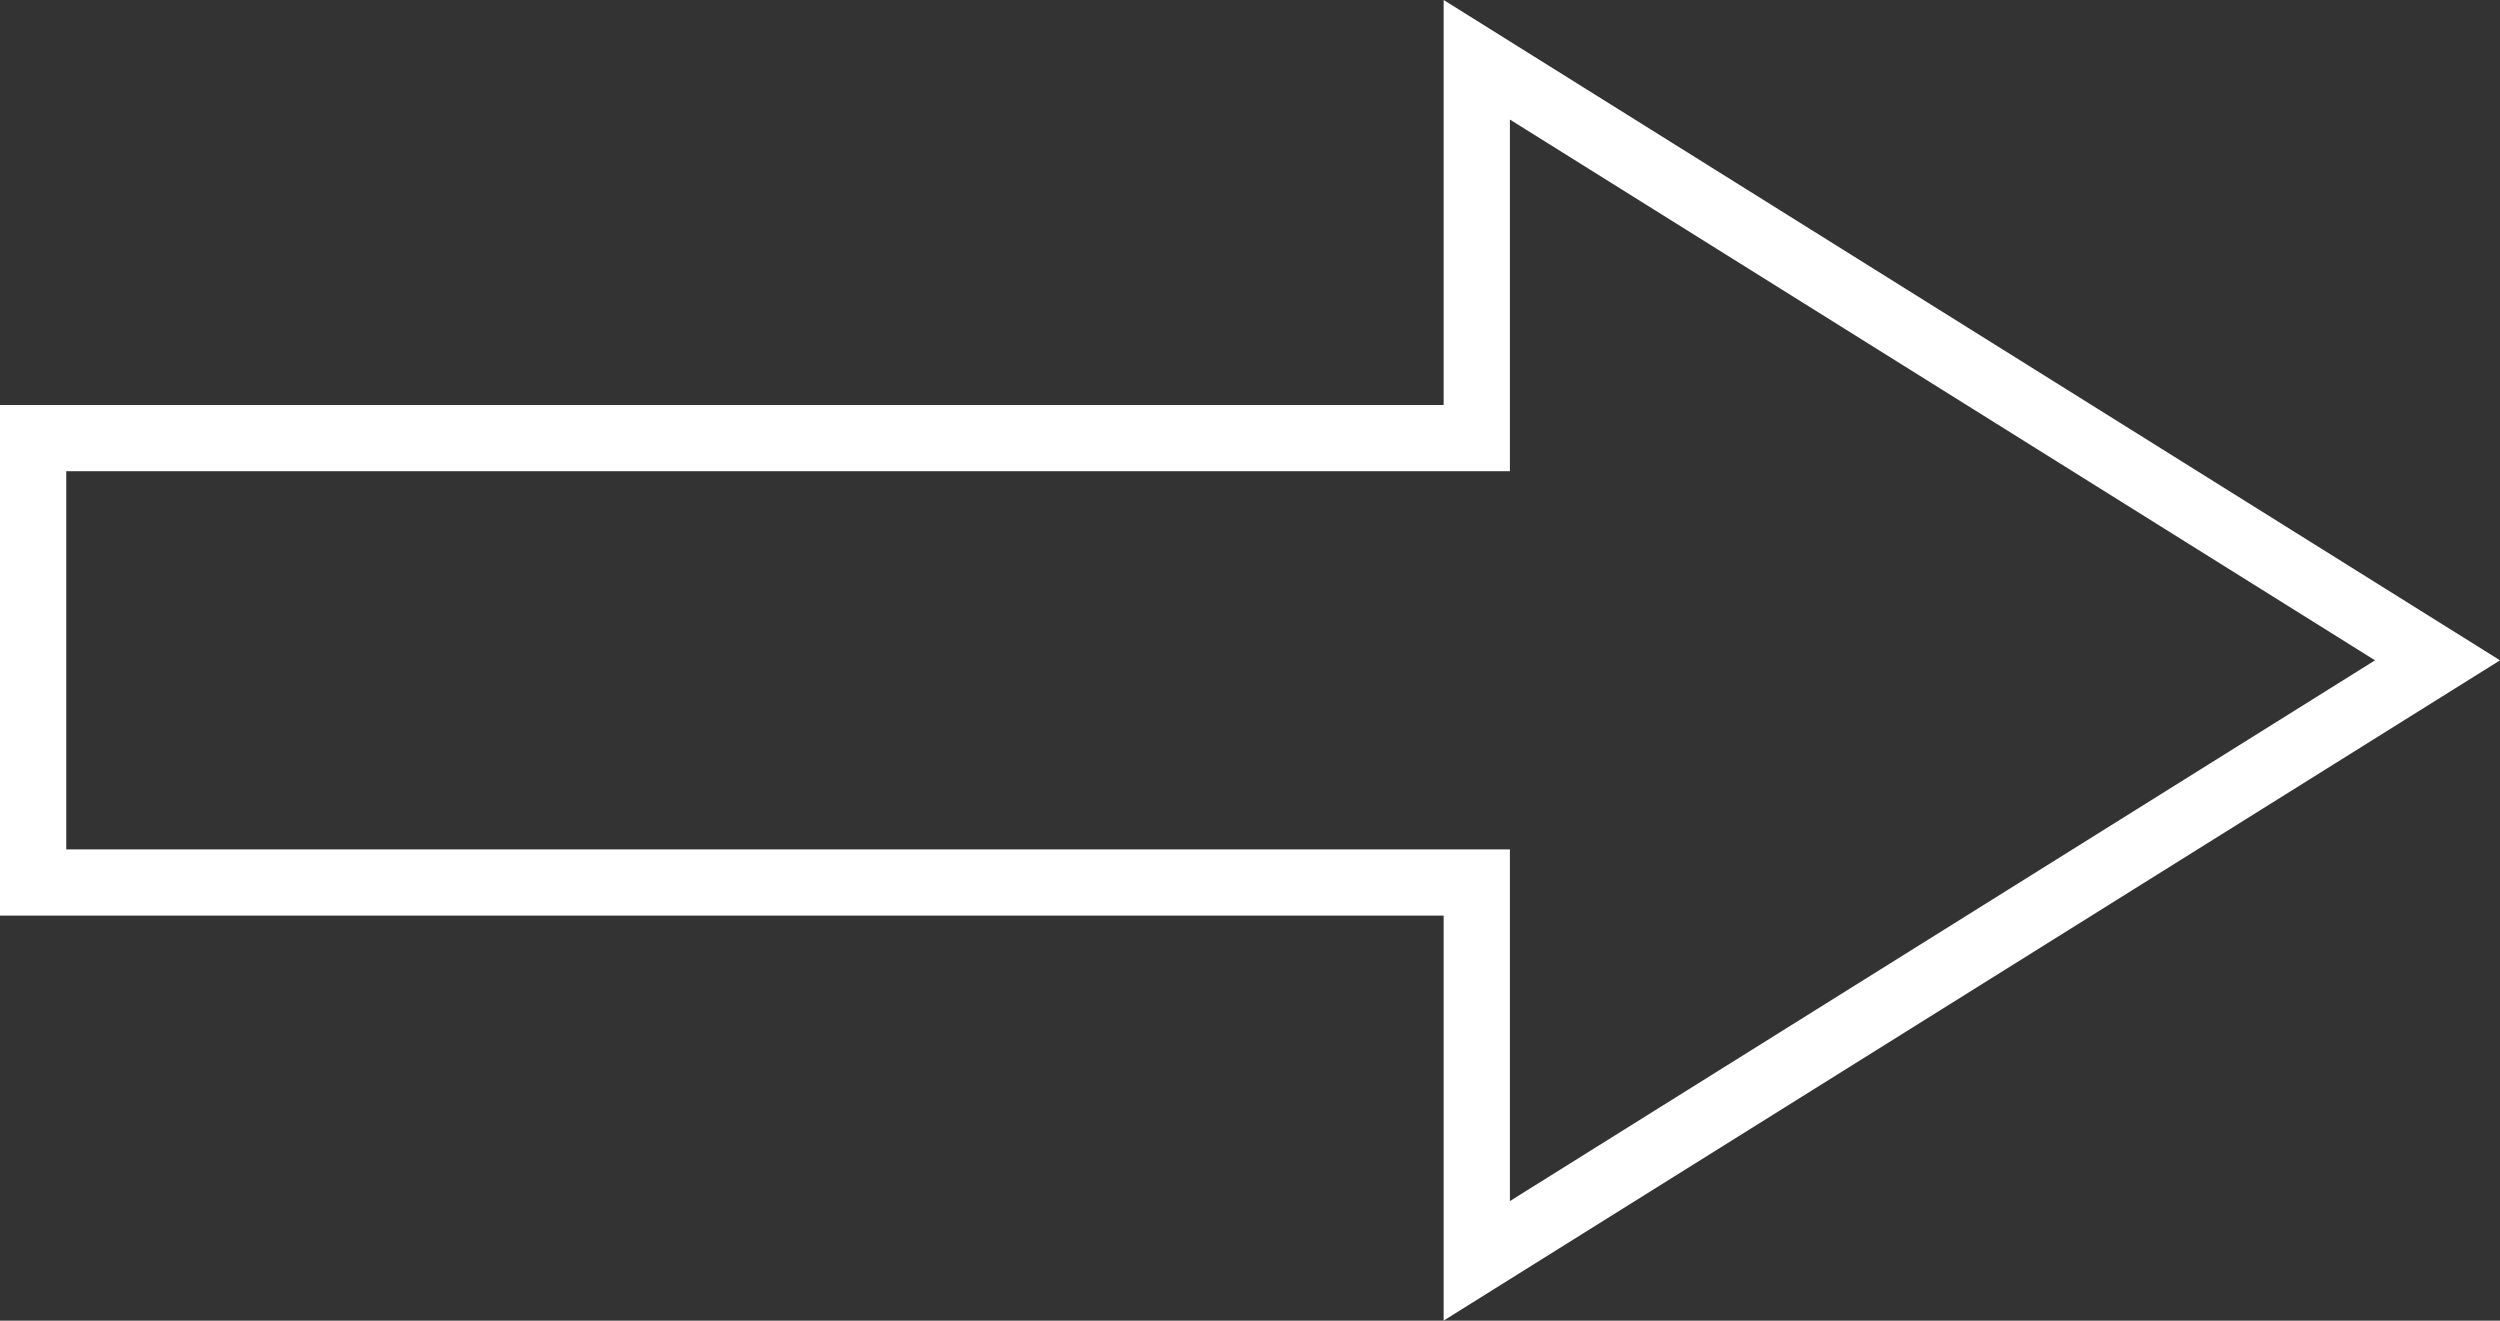
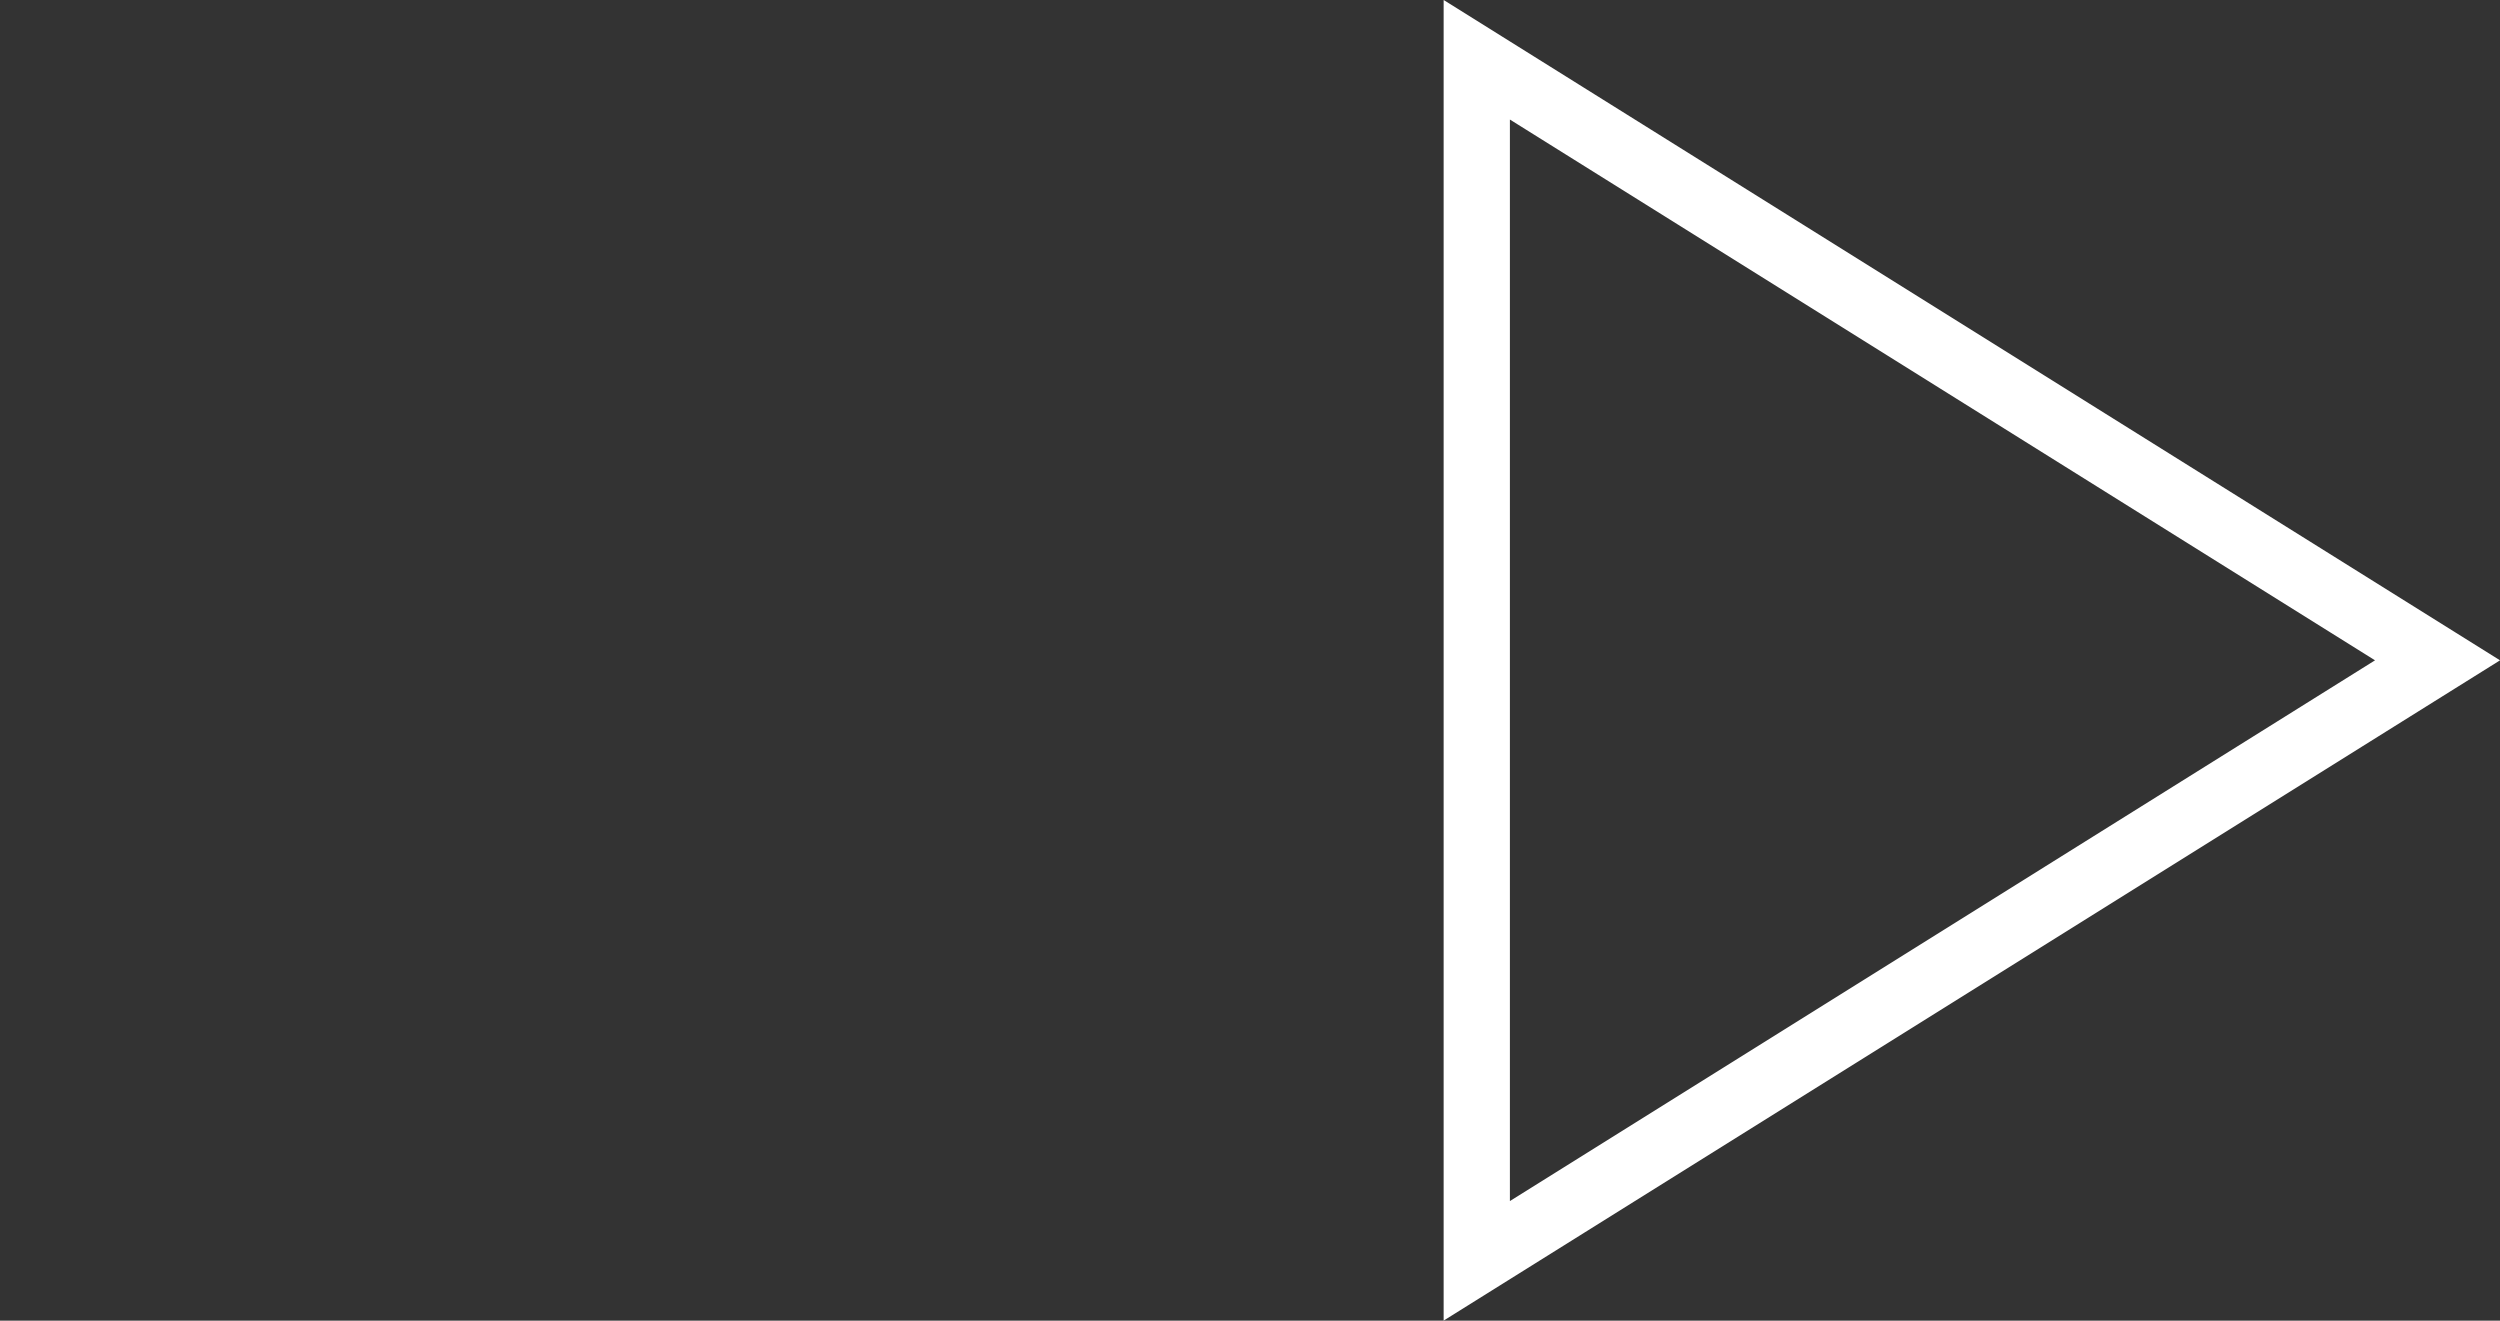
<svg xmlns="http://www.w3.org/2000/svg" width="37.731" height="19.932" viewBox="0 0 37.731 19.932">
  <rect x="0" y="0" width="37.731" height="19.932" fill="#333333" stroke="none" />
-   <path d="M-40.936,0-50,14.5h5.71V36.288h6.707V14.5h5.71Z" transform="translate(36.788 50.902) rotate(90)" fill="none" stroke="#fff" stroke-width="1" />
+   <path d="M-40.936,0-50,14.5h5.71h6.707V14.5h5.71Z" transform="translate(36.788 50.902) rotate(90)" fill="none" stroke="#fff" stroke-width="1" />
</svg>